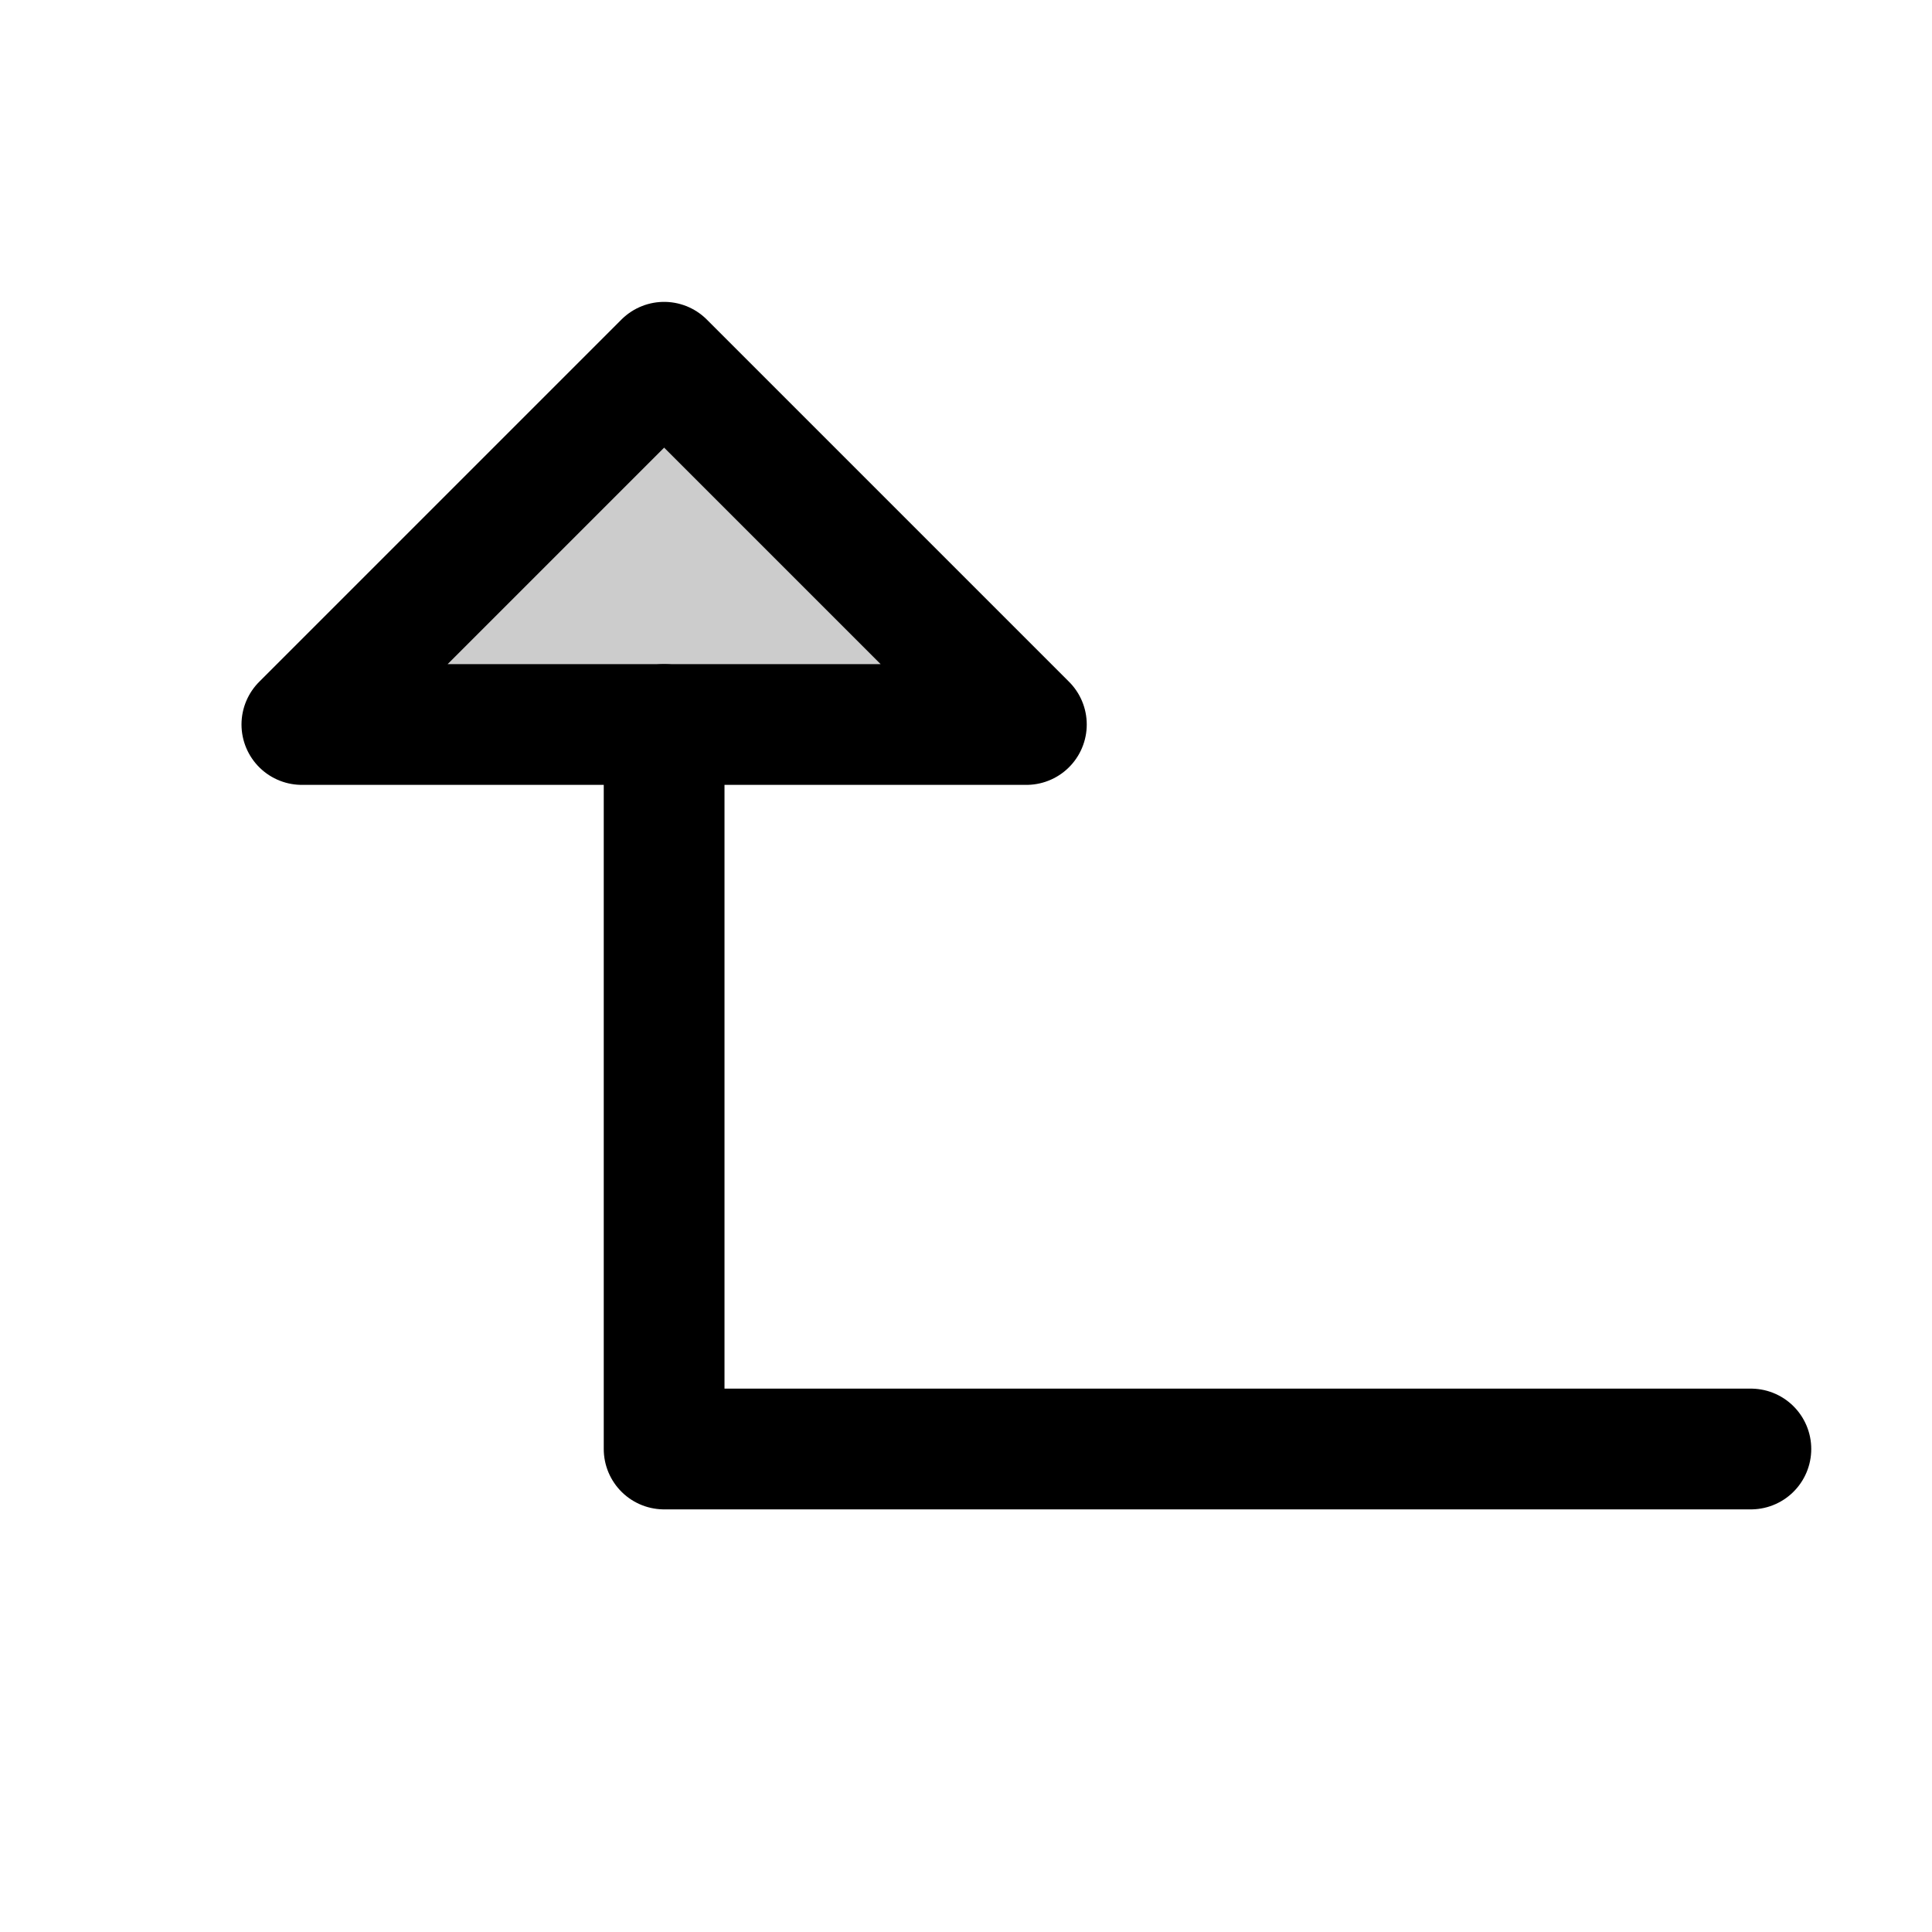
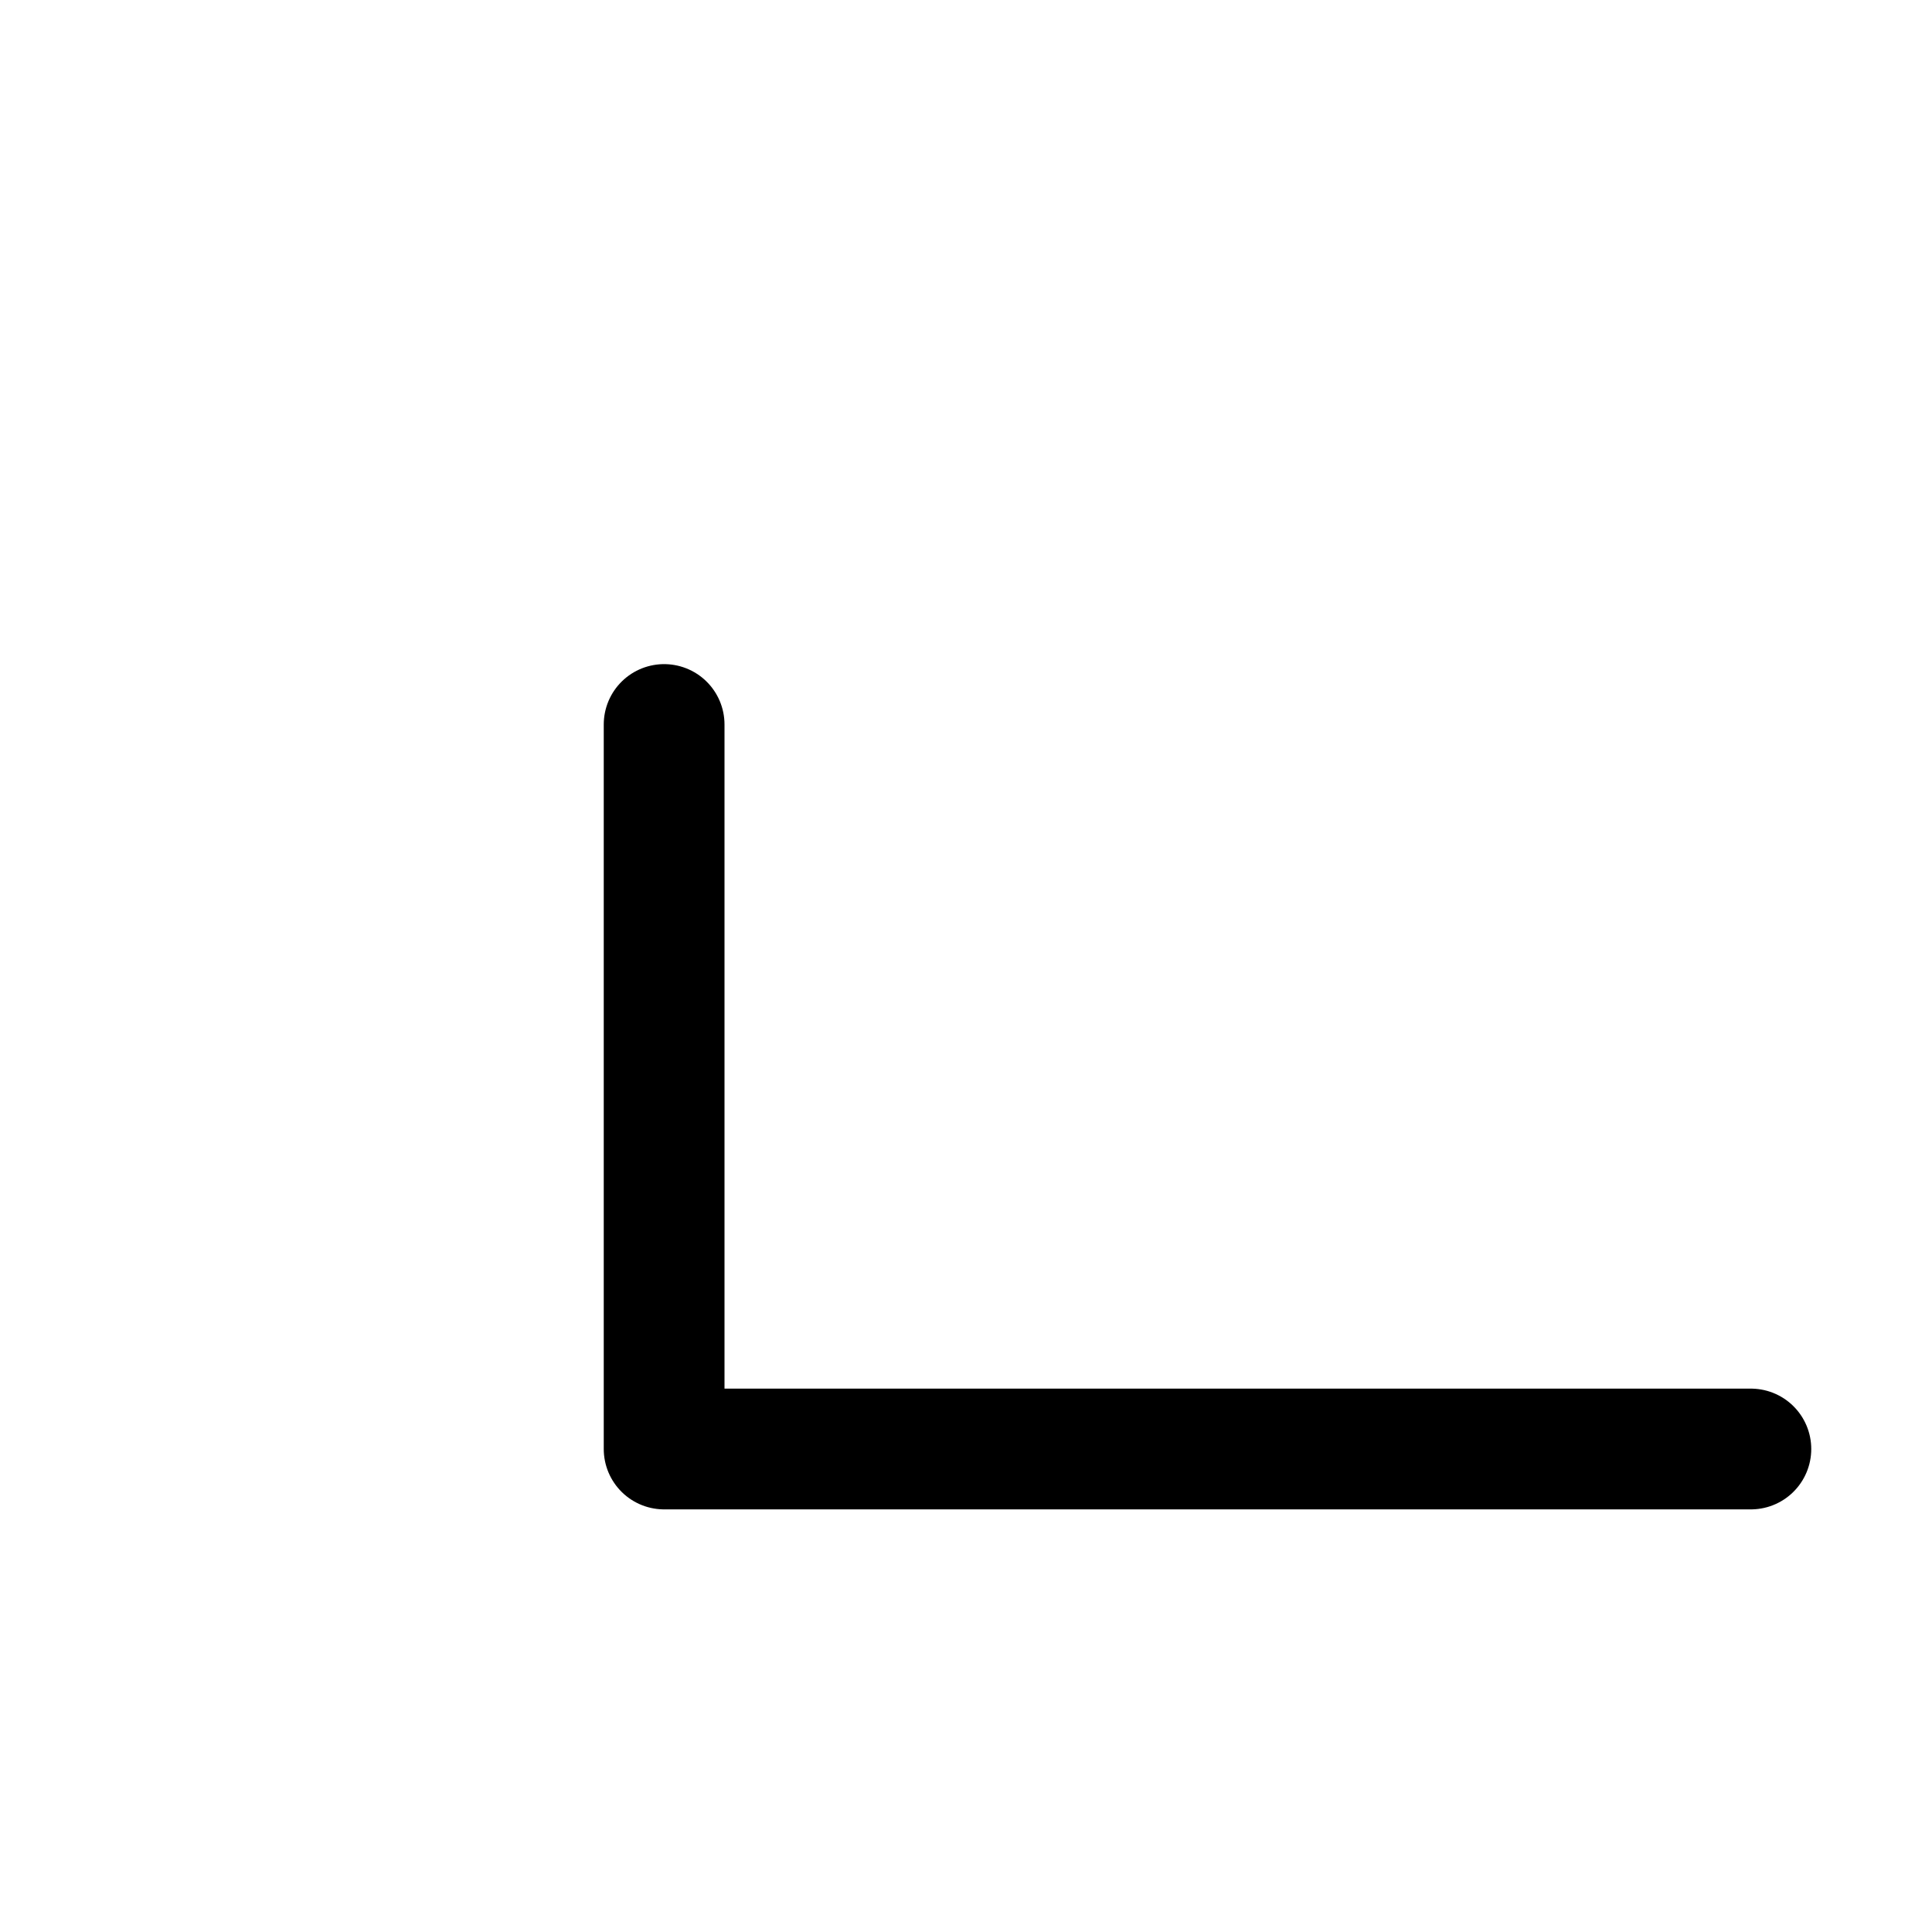
<svg xmlns="http://www.w3.org/2000/svg" viewBox="0 0 256 256">
-   <rect width="256" height="256" fill="none" />
-   <polygon points="136 96 88 48 40 96 136 96" opacity="0.2" />
-   <polygon points="136 96 88 48 40 96 136 96" fill="none" stroke="currentColor" stroke-linecap="round" stroke-linejoin="round" stroke-width="16" />
  <polyline points="232 192 88 192 88 96" fill="none" stroke="currentColor" stroke-linecap="round" stroke-linejoin="round" stroke-width="16" />
</svg>